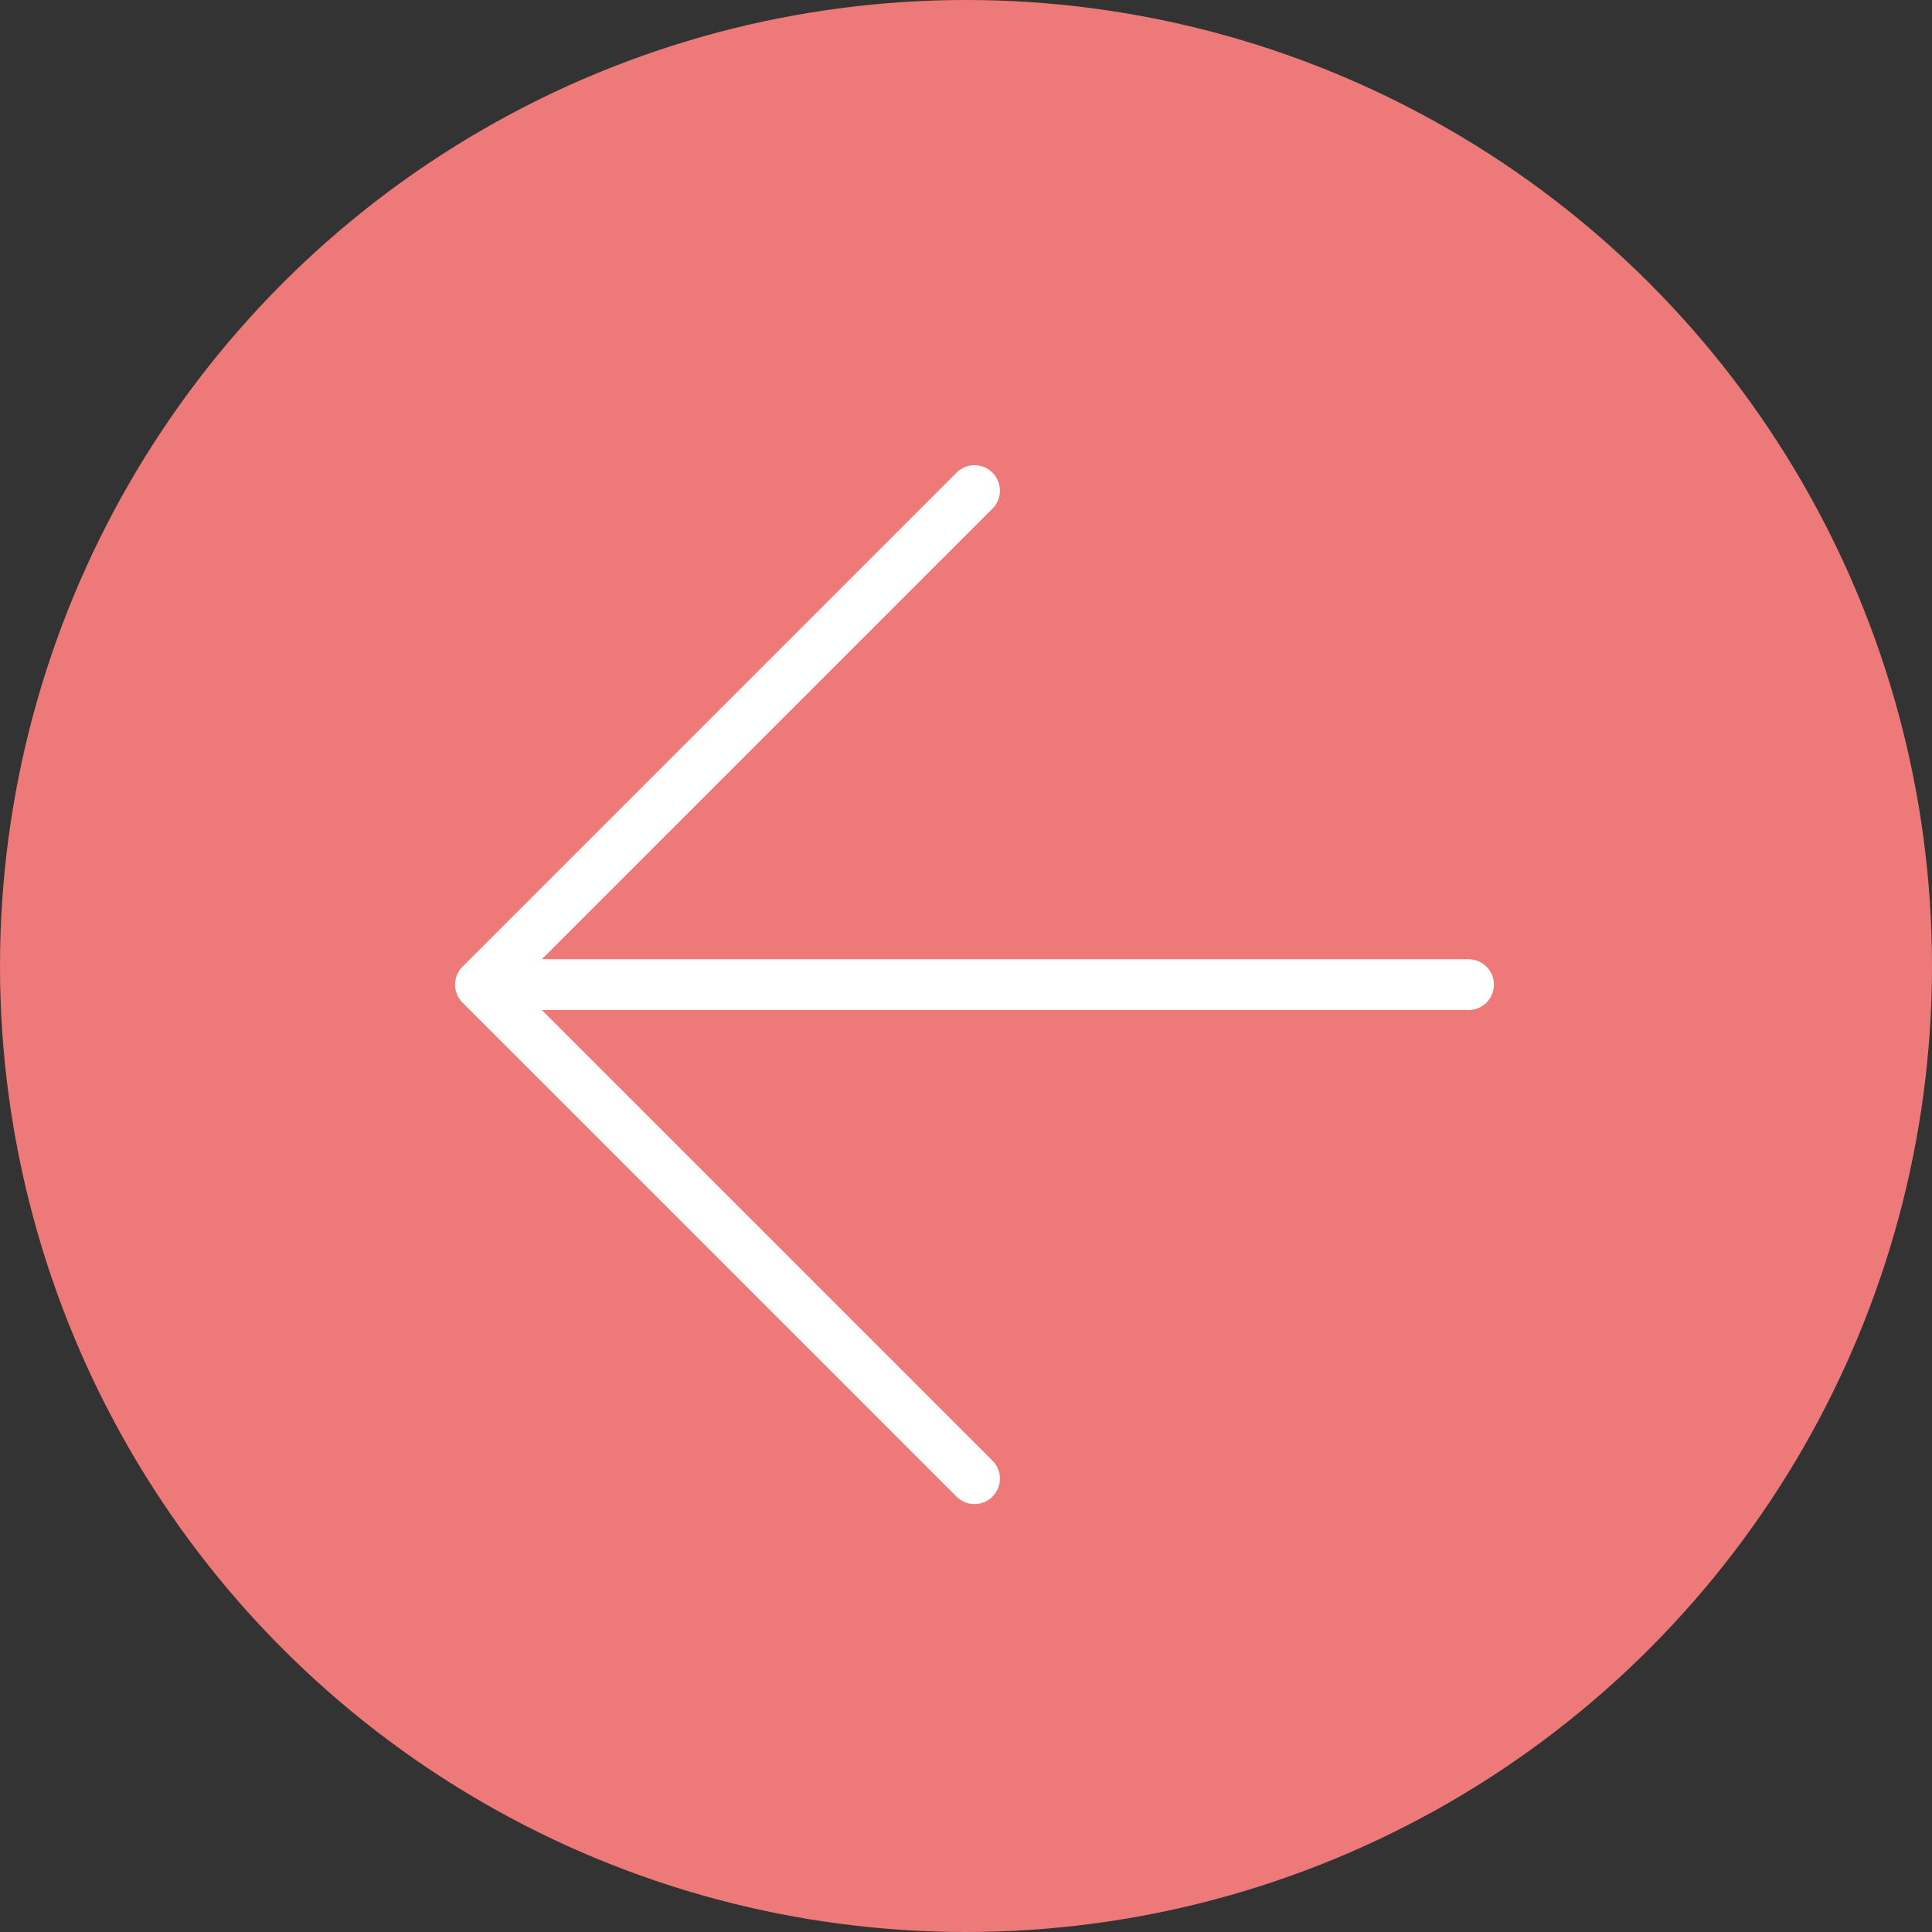
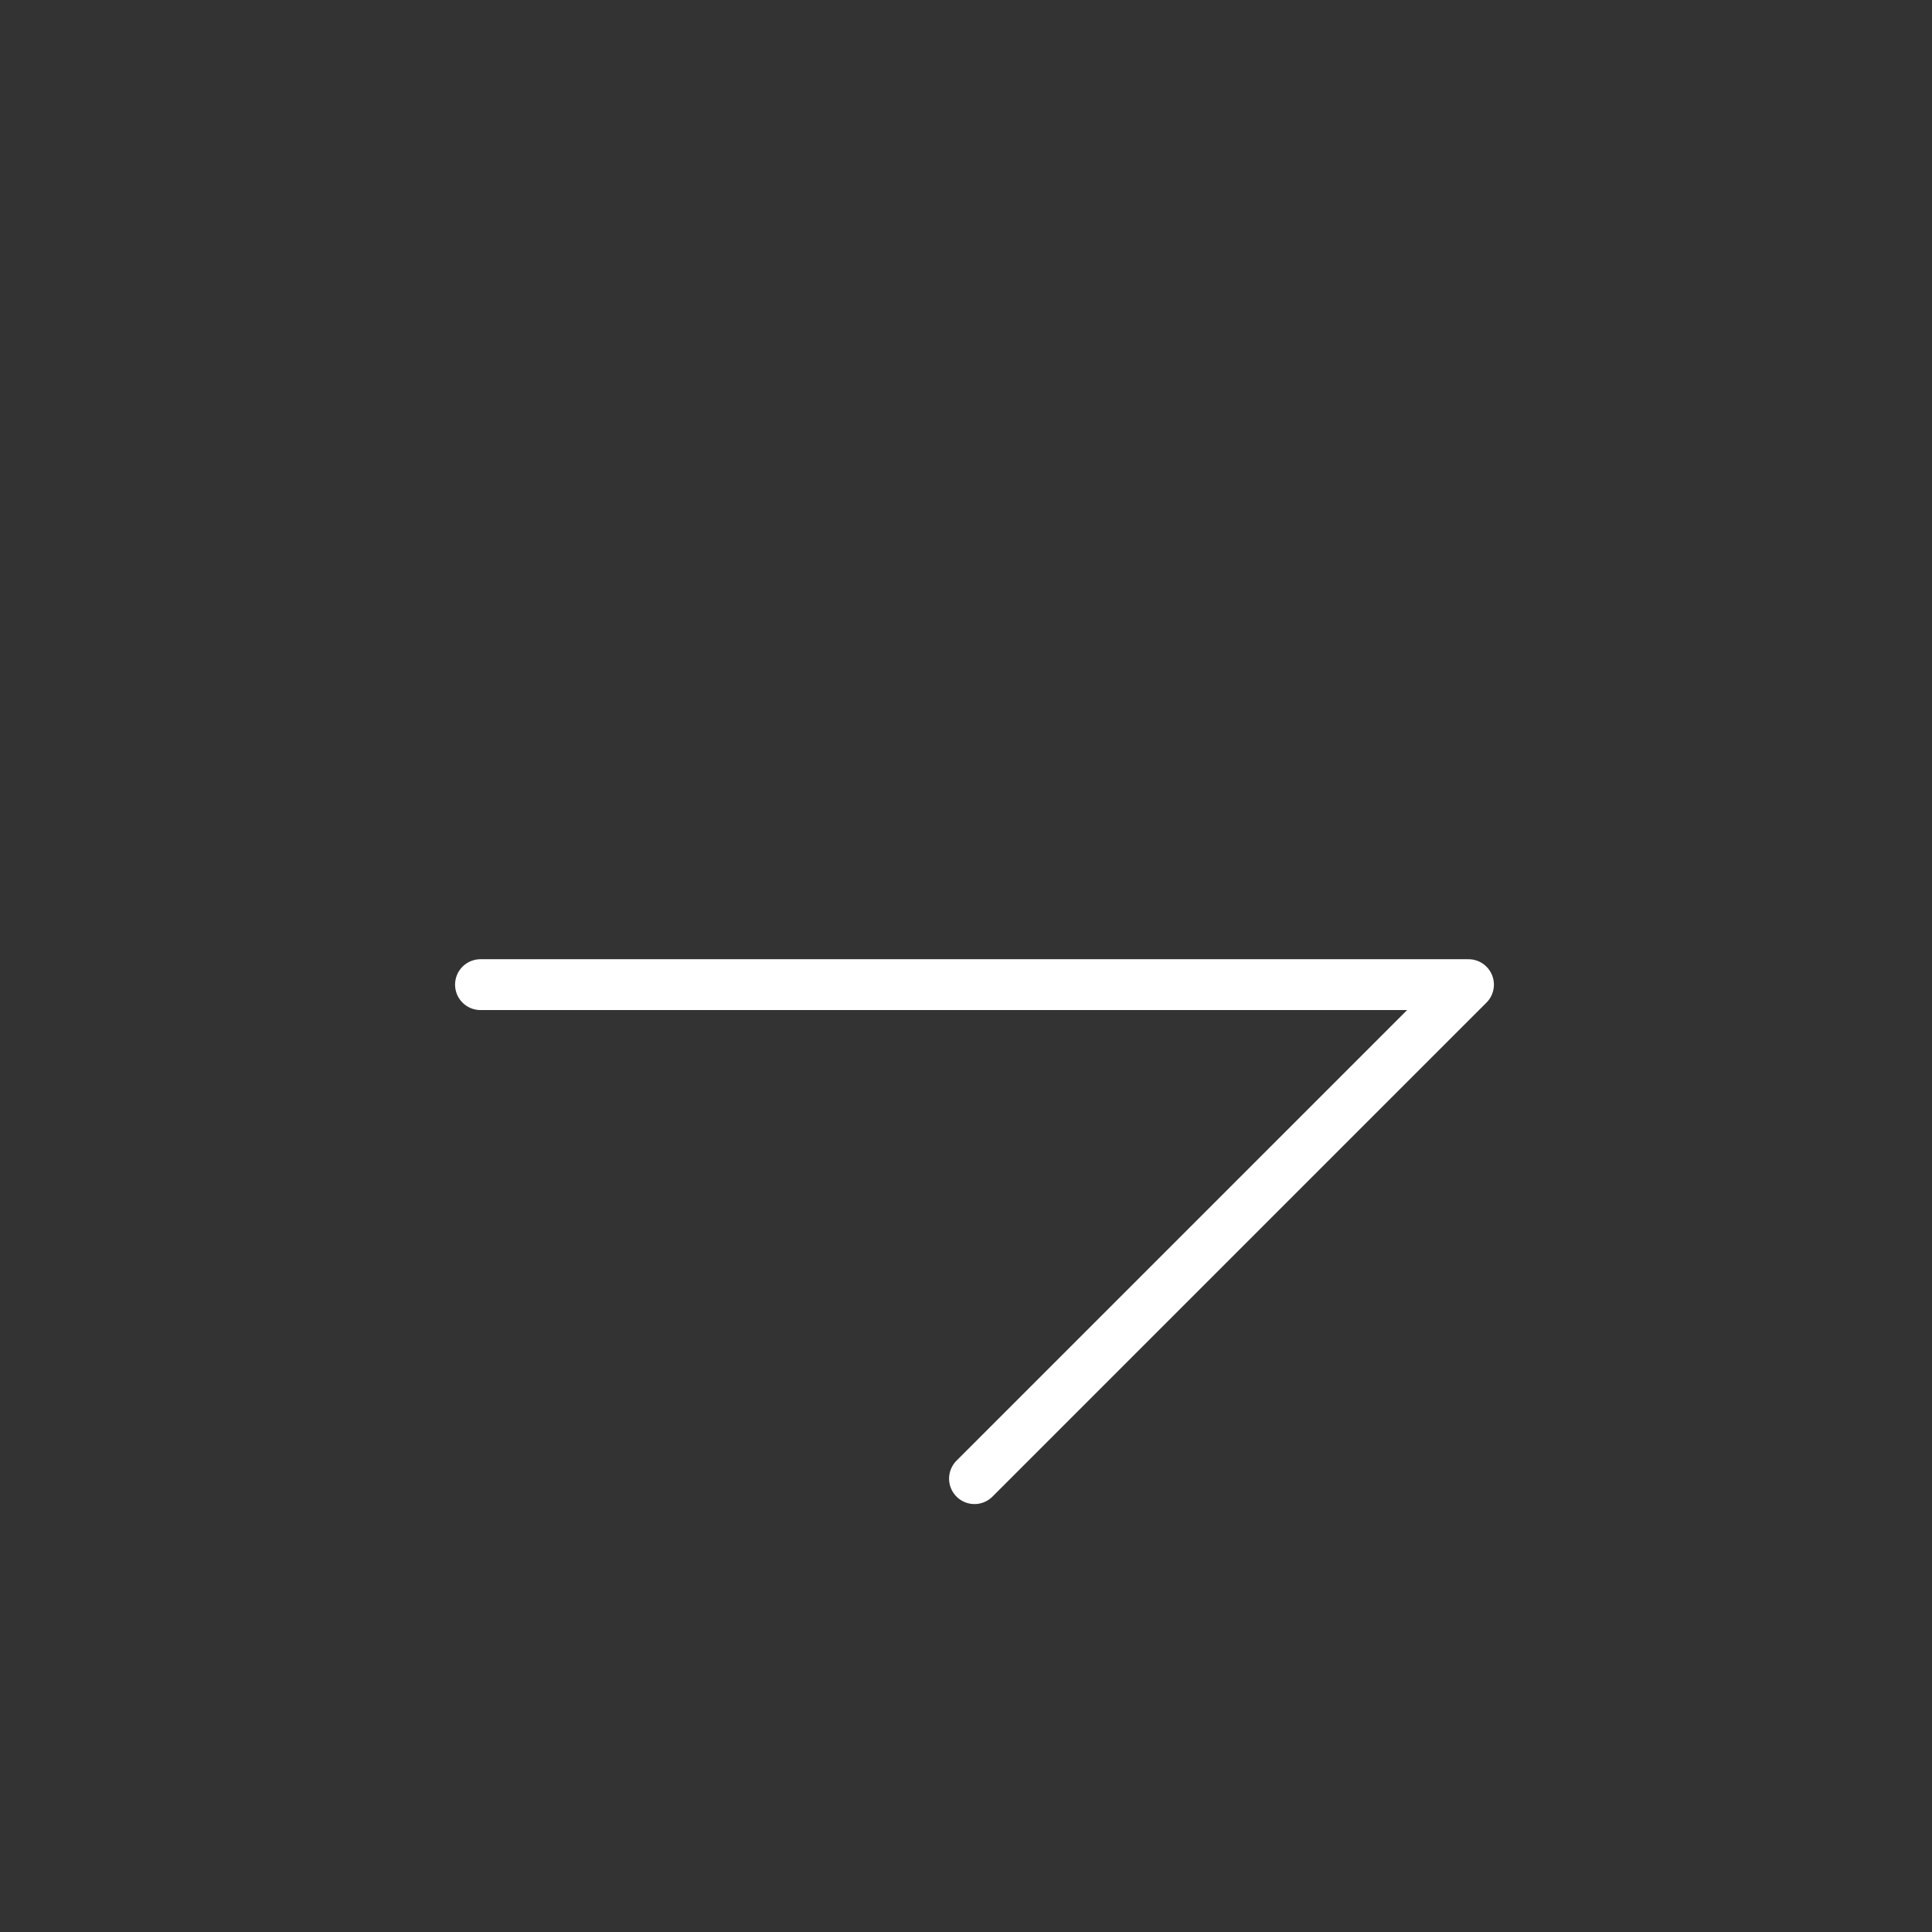
<svg xmlns="http://www.w3.org/2000/svg" width="38" height="38" viewBox="0 0 38 38">
  <rect x="0" y="0" width="38" height="38" fill="#333333" stroke="none" />
  <g id="Group_151595" data-name="Group 151595" transform="translate(0 0.2)">
-     <circle id="Ellipse_3304" data-name="Ellipse 3304" cx="19" cy="19" r="19" transform="translate(38 37.8) rotate(180)" fill="#ed7a78" />
    <g id="Group_150863" data-name="Group 150863" transform="translate(19.167 28.883) rotate(-135)">
      <g id="Group_150715" data-name="Group 150715" transform="translate(0 0)">
        <g id="Group_150587" data-name="Group 150587">
-           <path id="Icon_feather-arrow-up-right" data-name="Icon feather-arrow-up-right" d="M0,13.741,13.741,0M0,0H13.741V13.741" fill="none" stroke="#fff" stroke-linecap="round" stroke-linejoin="round" stroke-width="1" />
+           <path id="Icon_feather-arrow-up-right" data-name="Icon feather-arrow-up-right" d="M0,13.741,13.741,0M0,0V13.741" fill="none" stroke="#fff" stroke-linecap="round" stroke-linejoin="round" stroke-width="1" />
        </g>
      </g>
    </g>
  </g>
</svg>